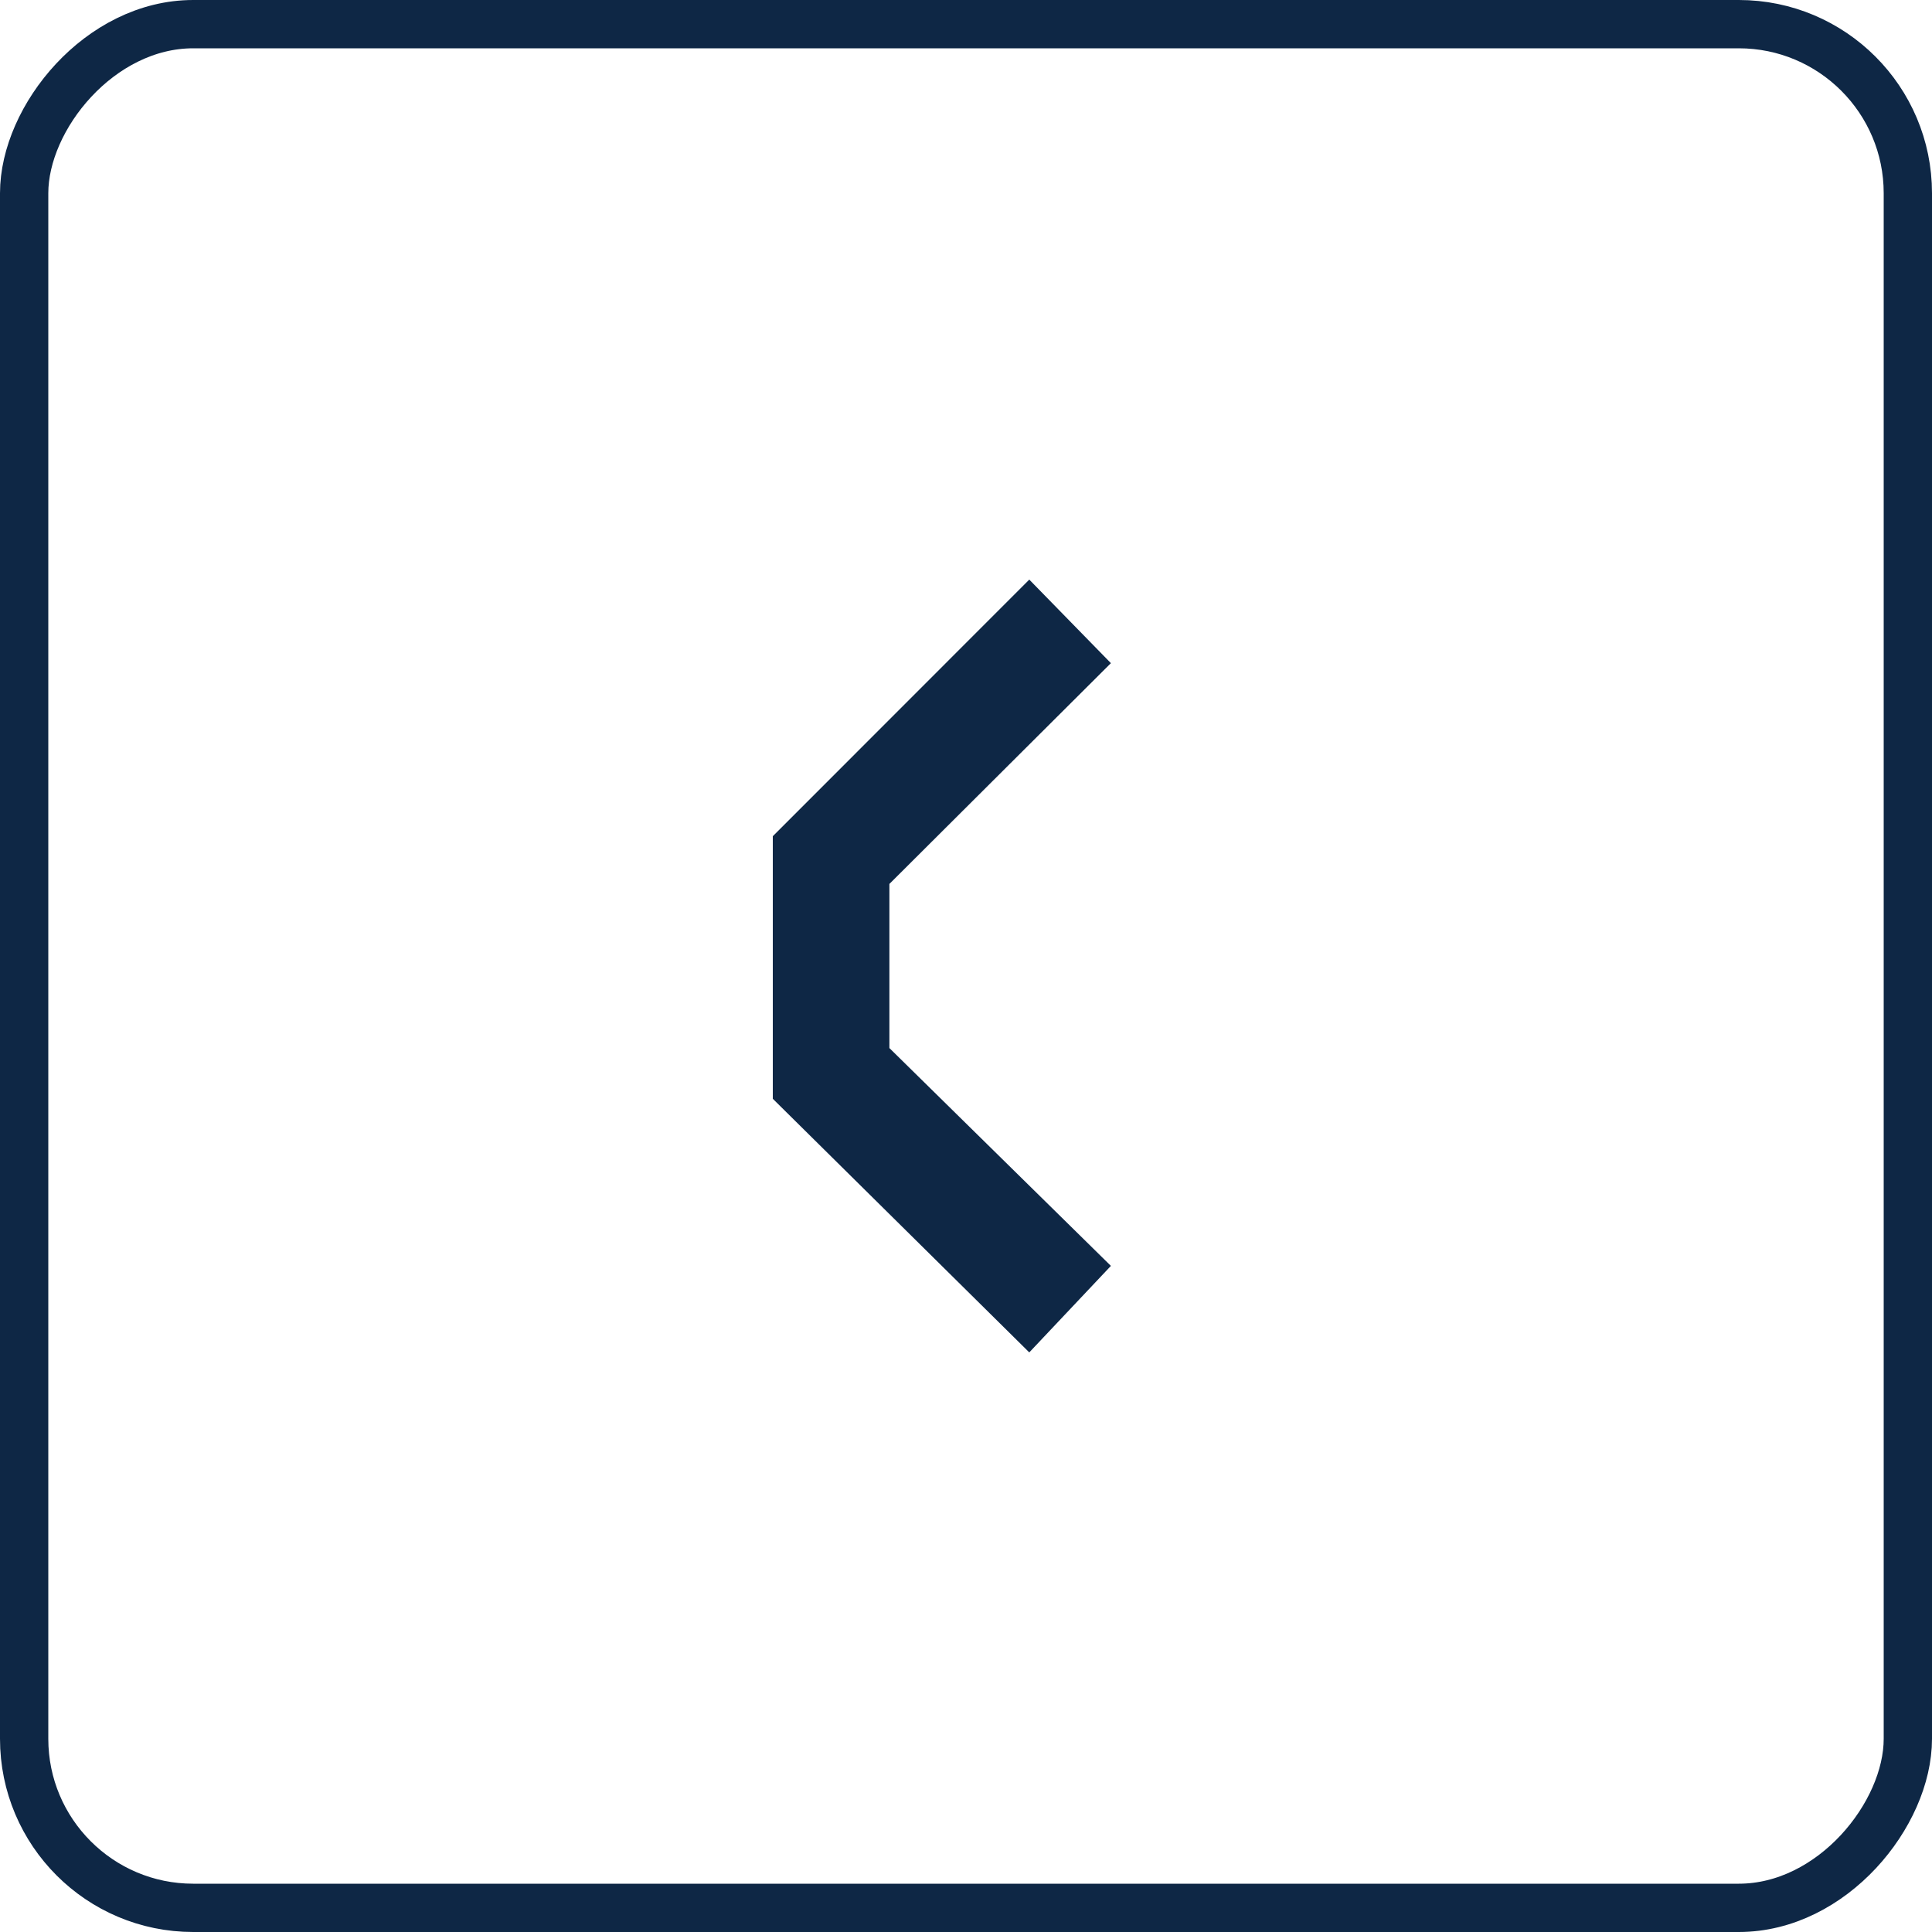
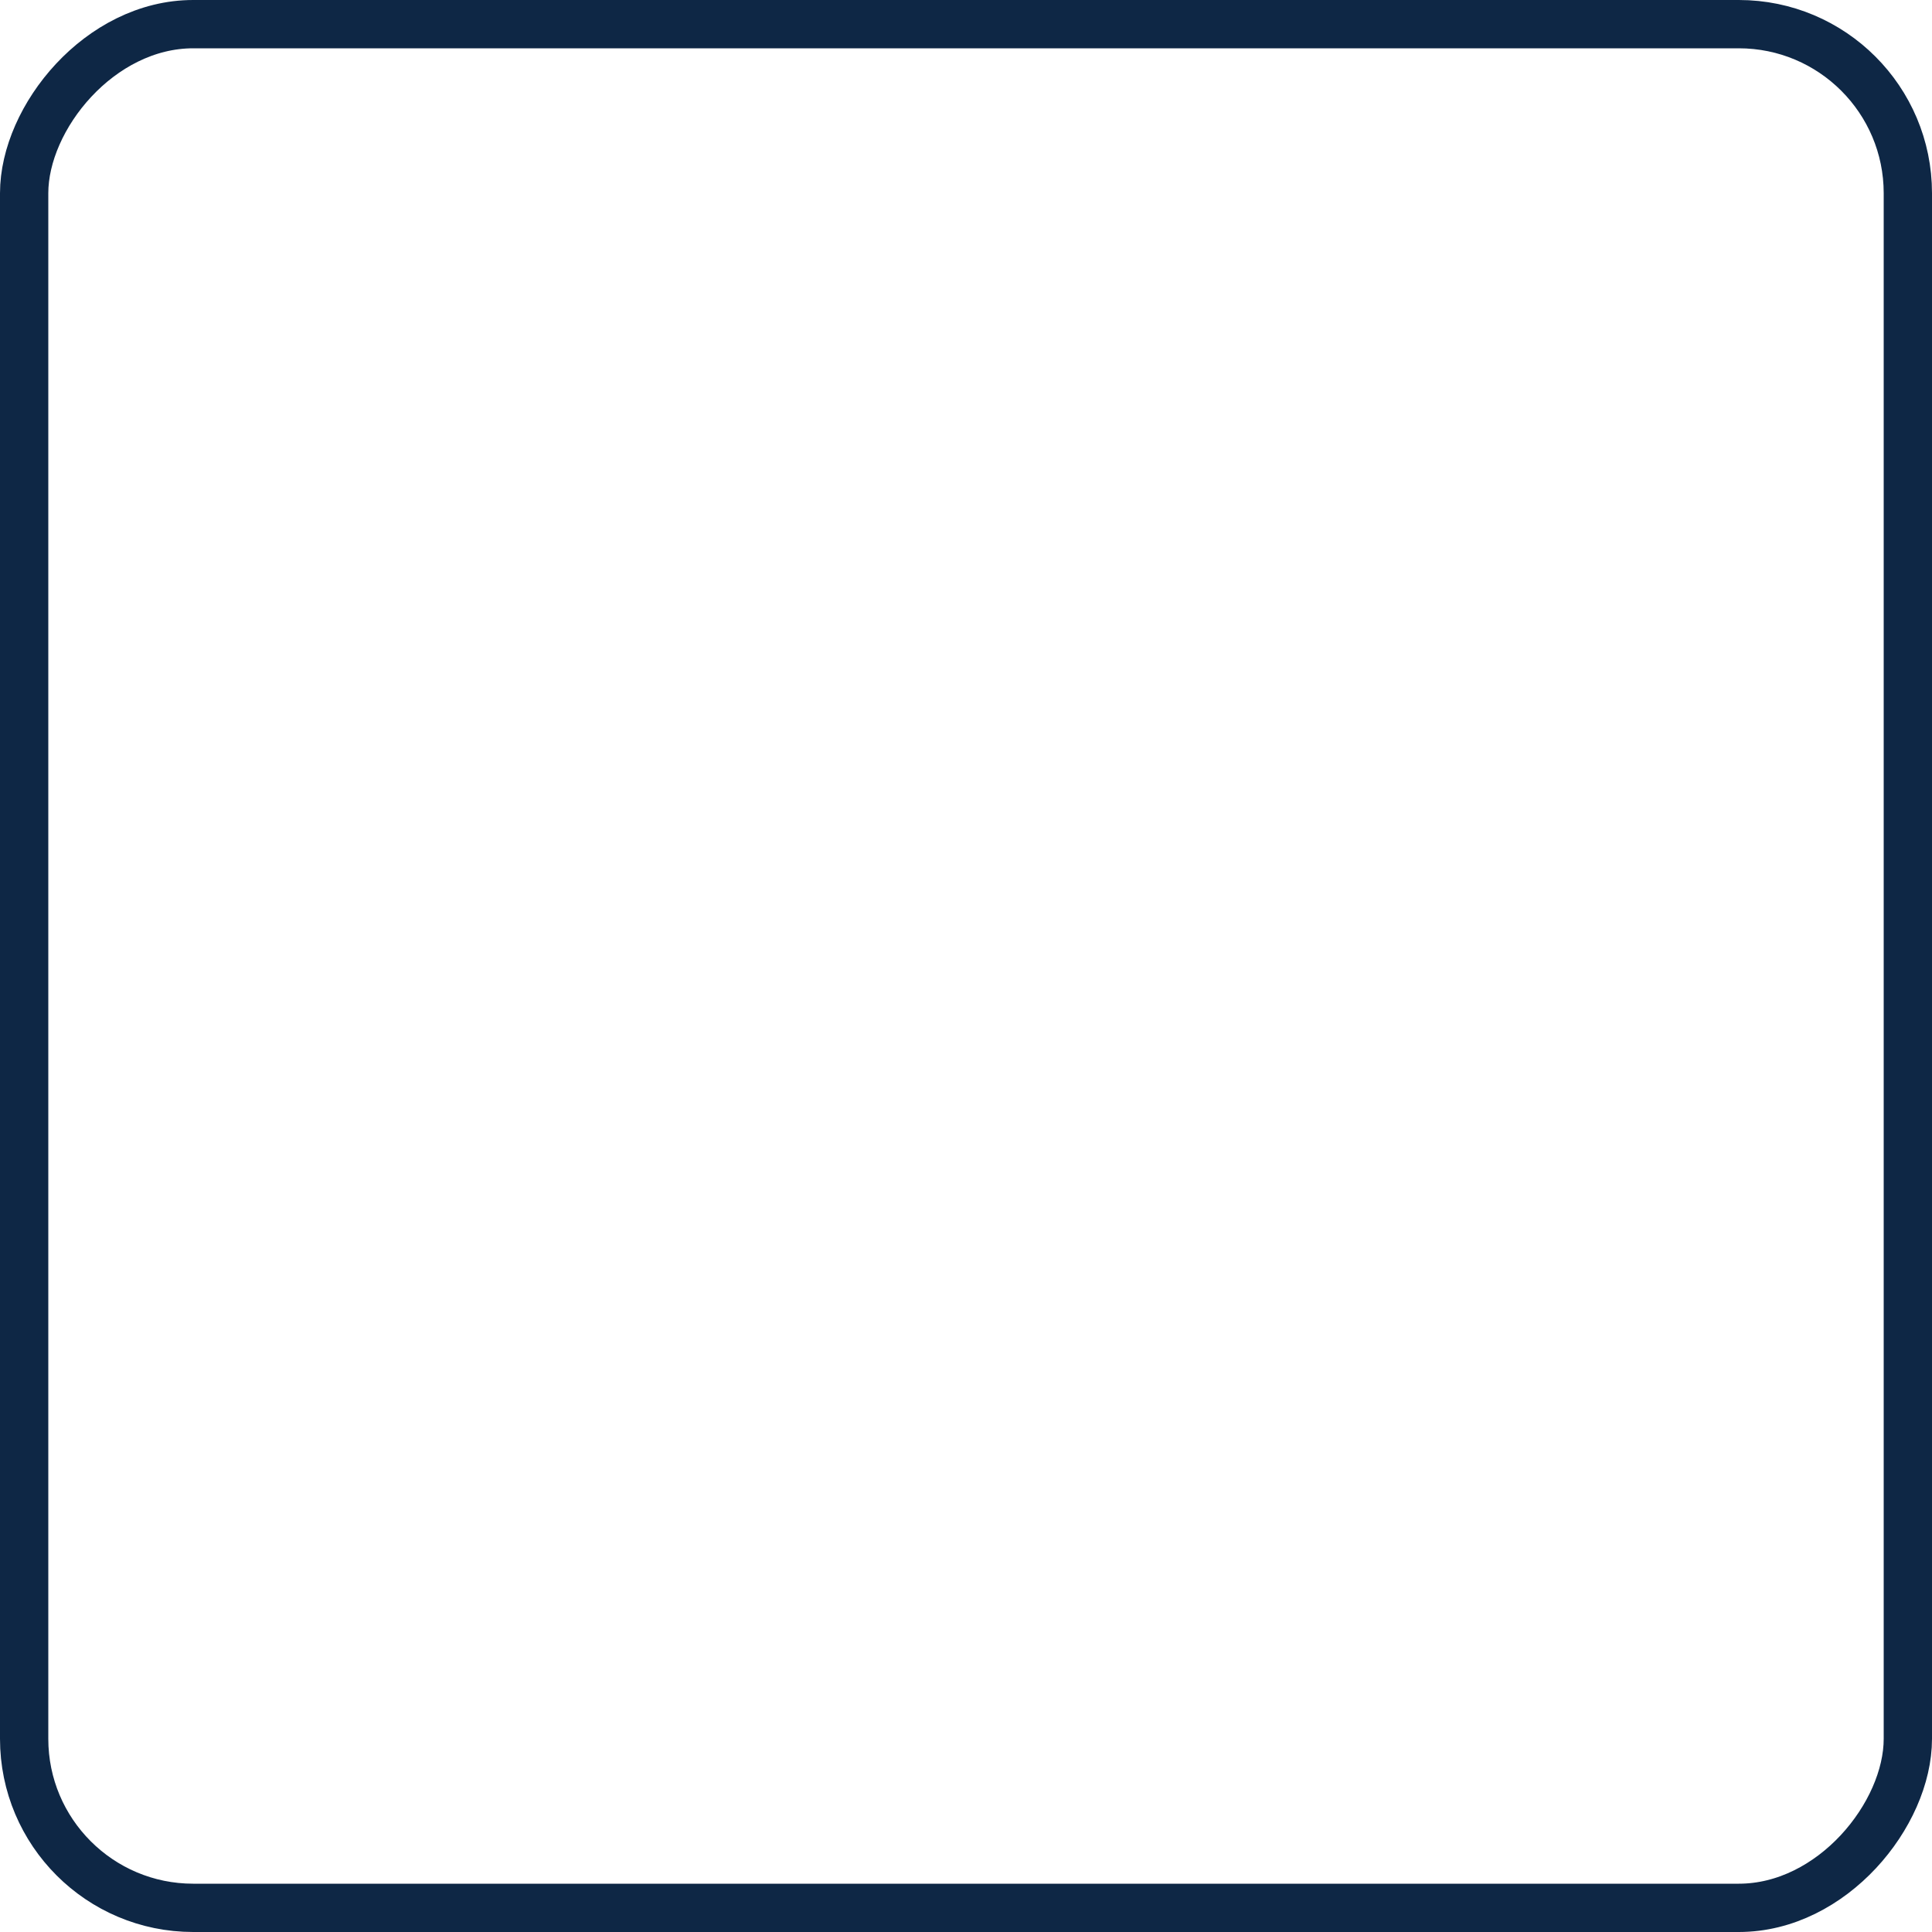
<svg xmlns="http://www.w3.org/2000/svg" width="40" height="40" viewBox="0 0 40 40" fill="none">
  <rect x="-0.5" y="0.5" width="39" height="39" rx="3.5" transform="matrix(-1 0 0 1 39 0)" stroke="#0E2745" />
-   <path d="M16 22.749V17.313L21.31 12L23 13.73L18.414 18.301V21.699L23 26.209L21.31 28L16 22.749Z" fill="#0E2745" />
</svg>